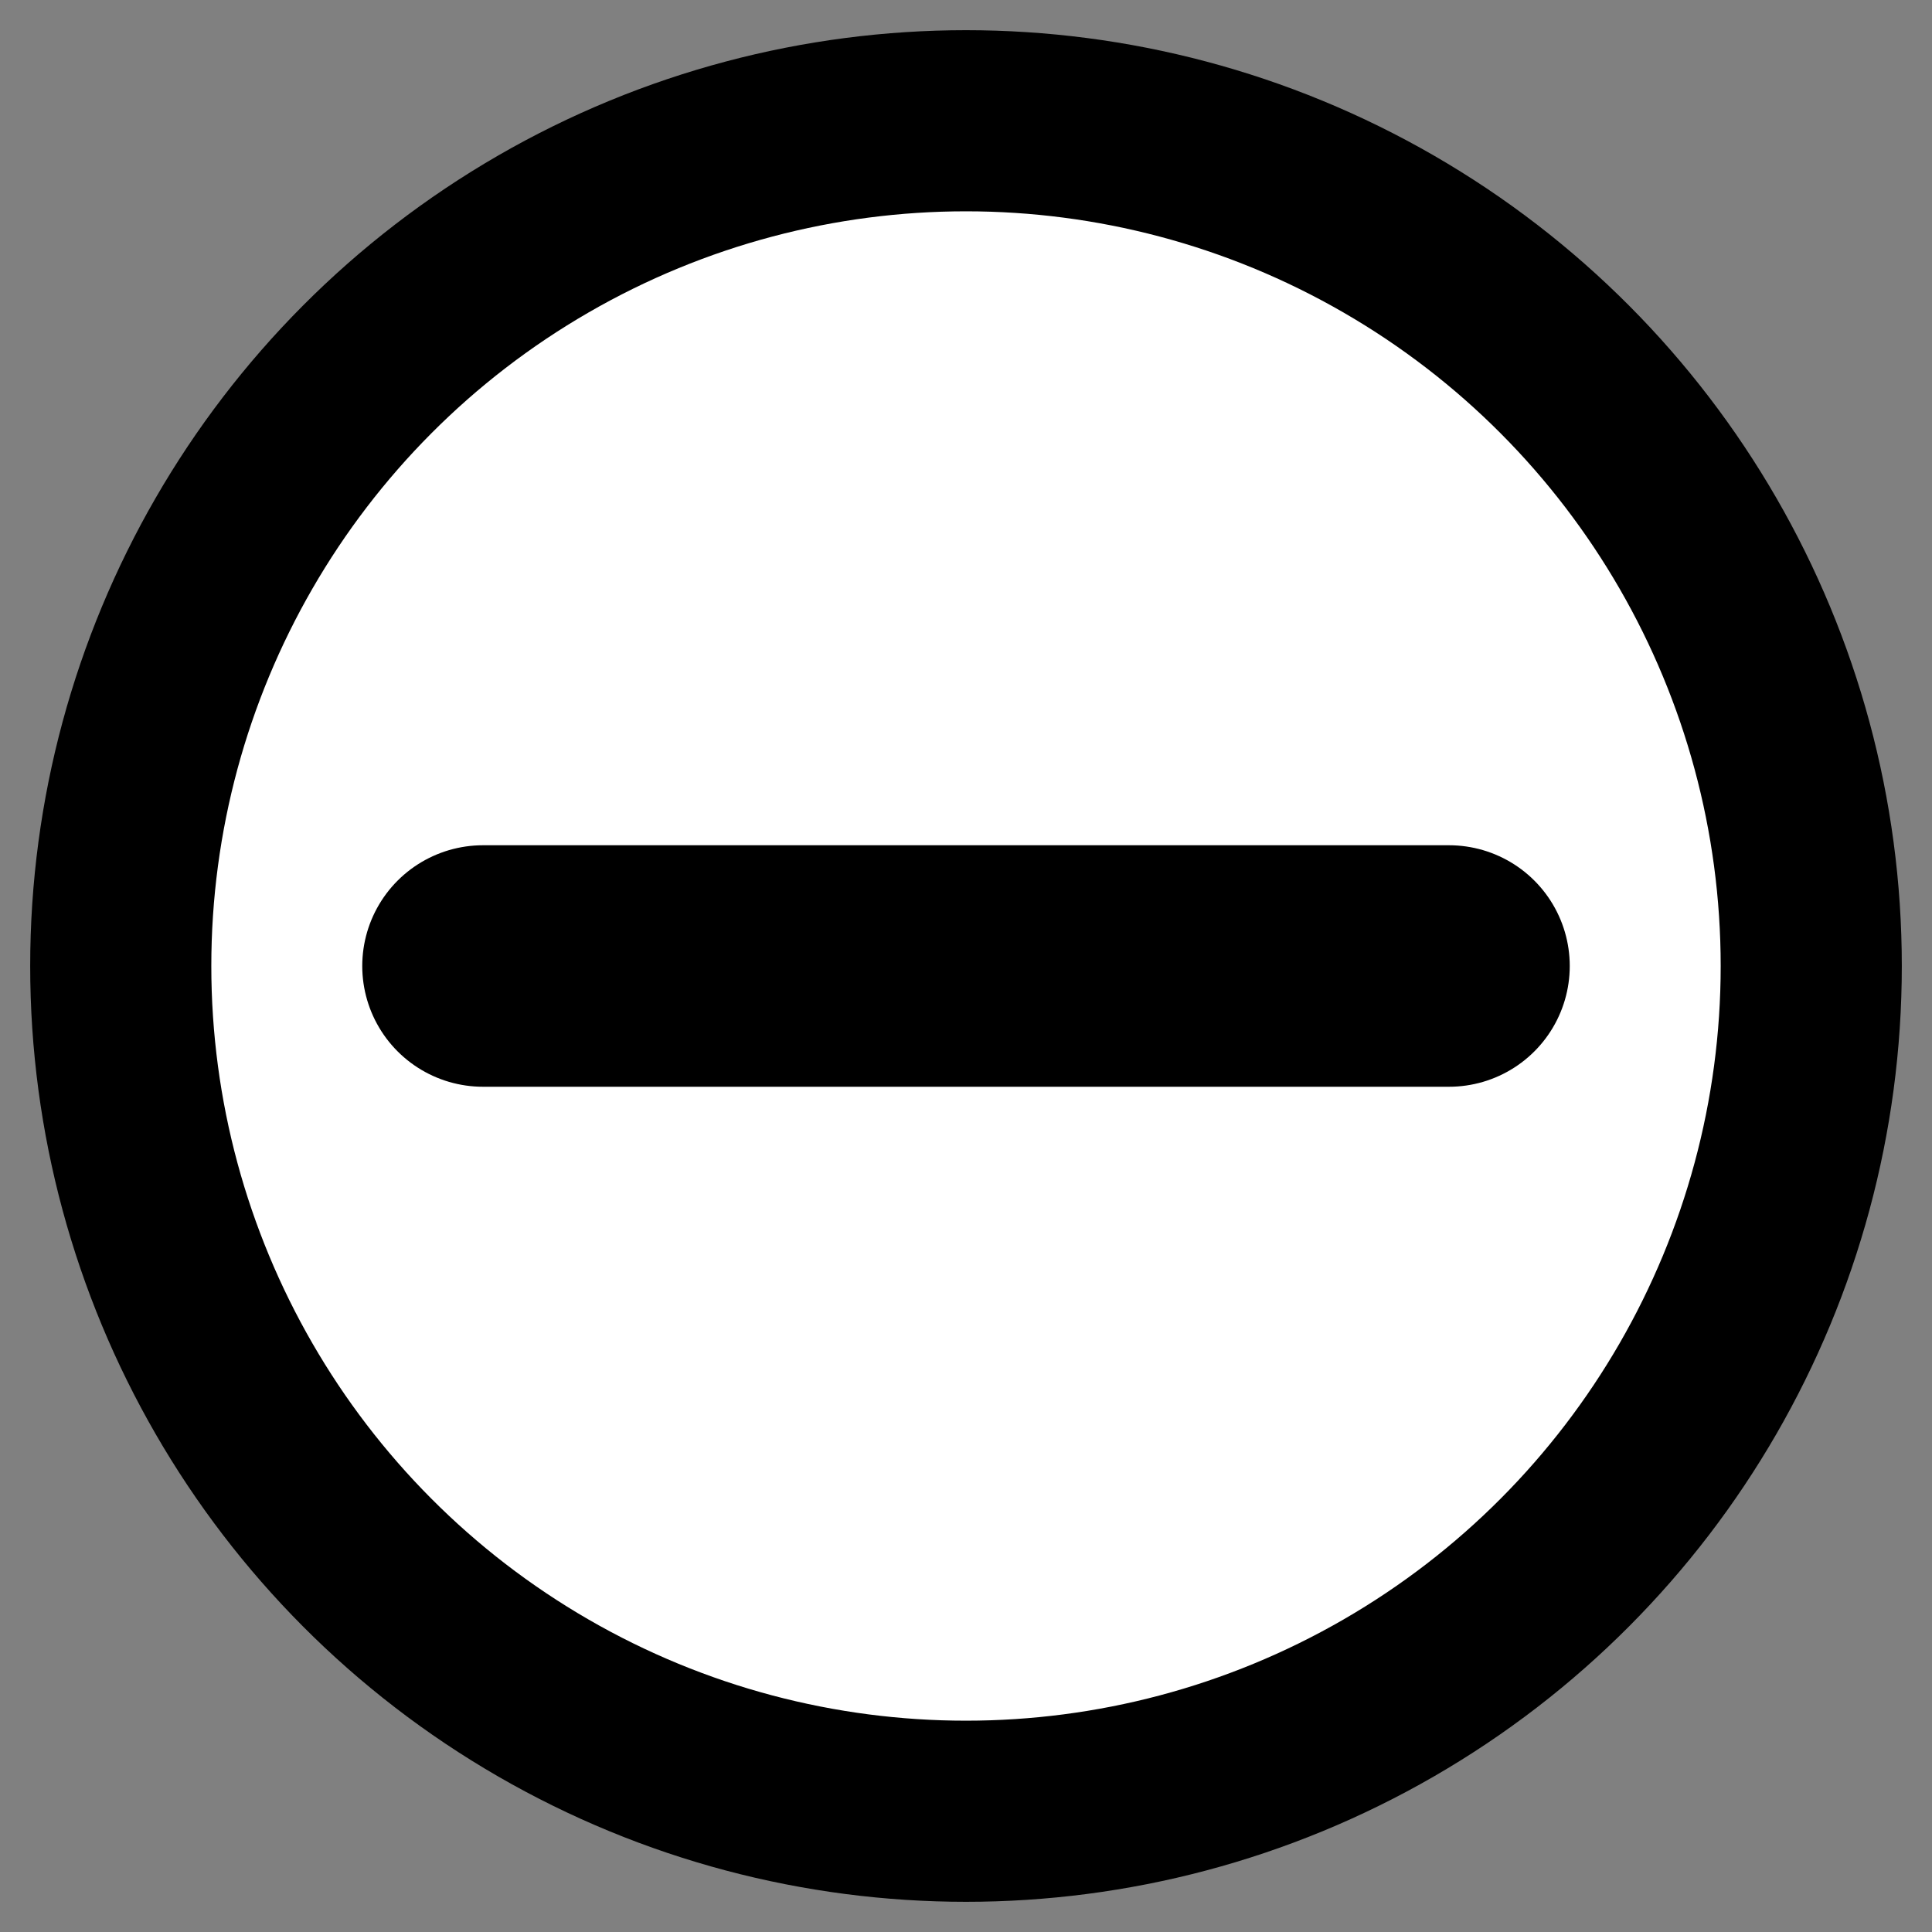
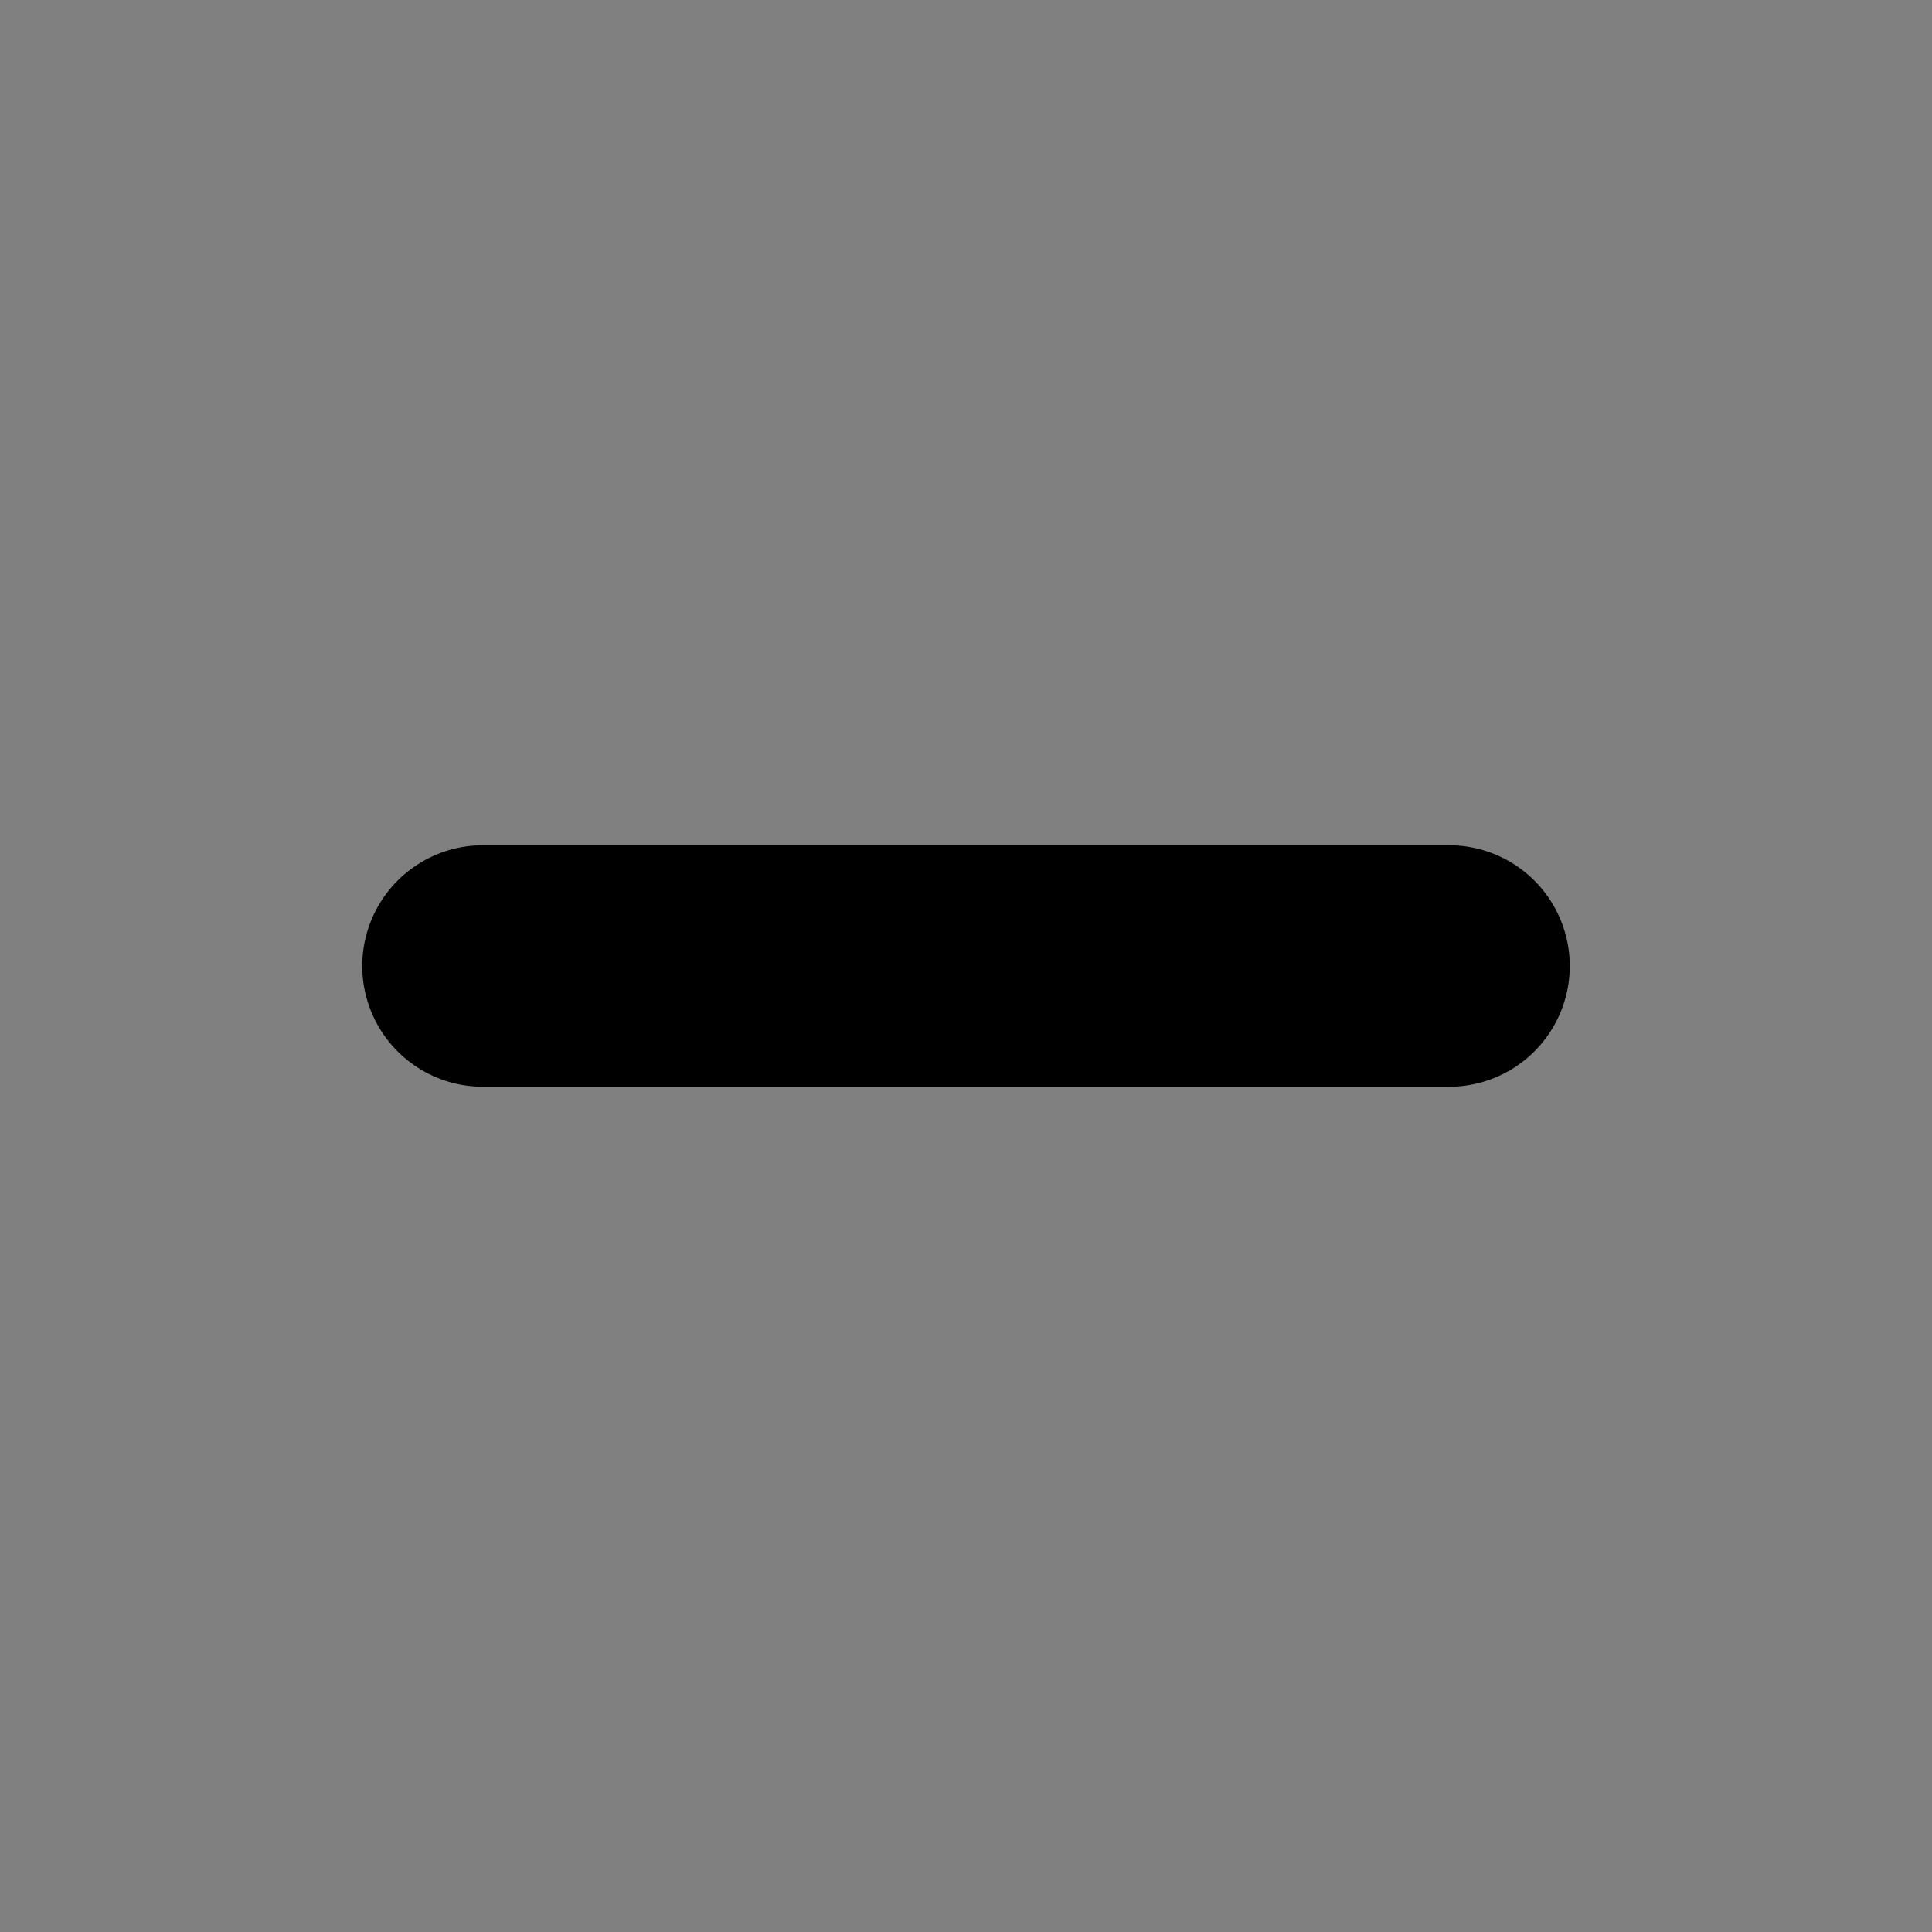
<svg xmlns="http://www.w3.org/2000/svg" width="64" height="64" viewBox="0 0 64 64">
  <rect x="0" y="0" width="64" height="64" fill="#808080" stroke="none" />
-   <circle cx="32" cy="32" r="28" fill="white" stroke="black" stroke-width="6" />
  <line x1="16" y1="32" x2="48" y2="32" stroke-width="8" stroke="black" stroke-linecap="round" />
</svg>